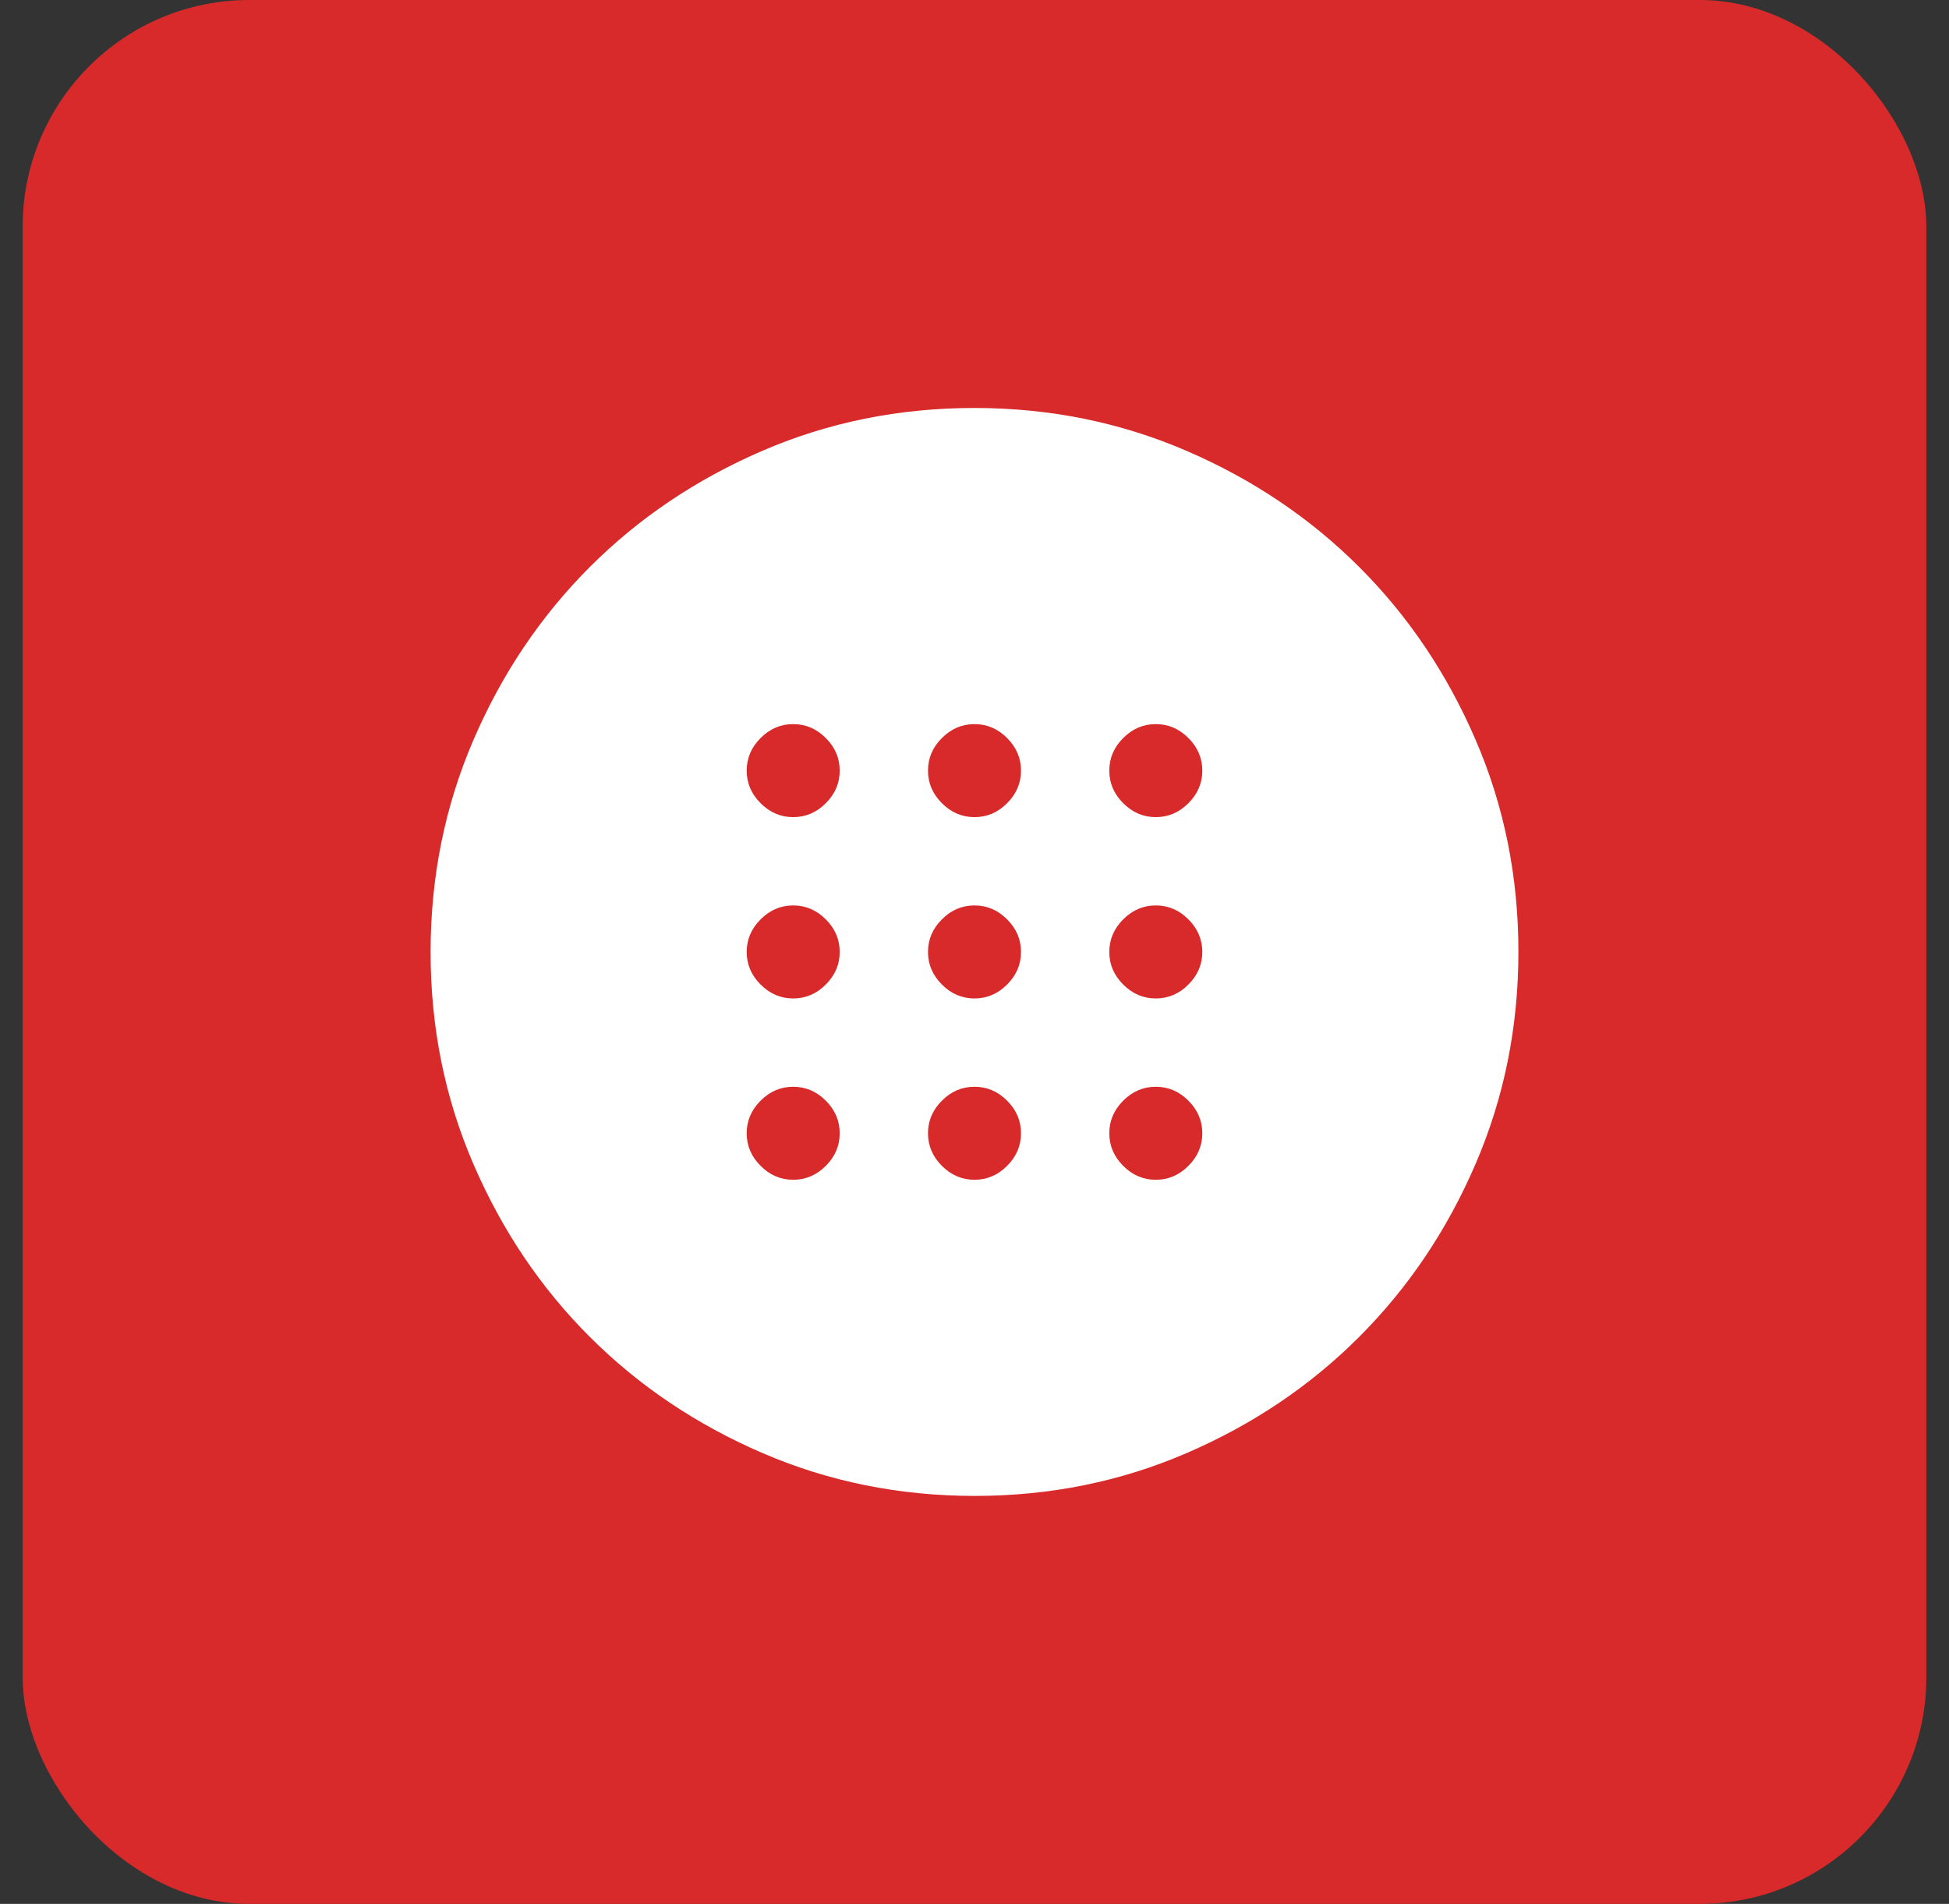
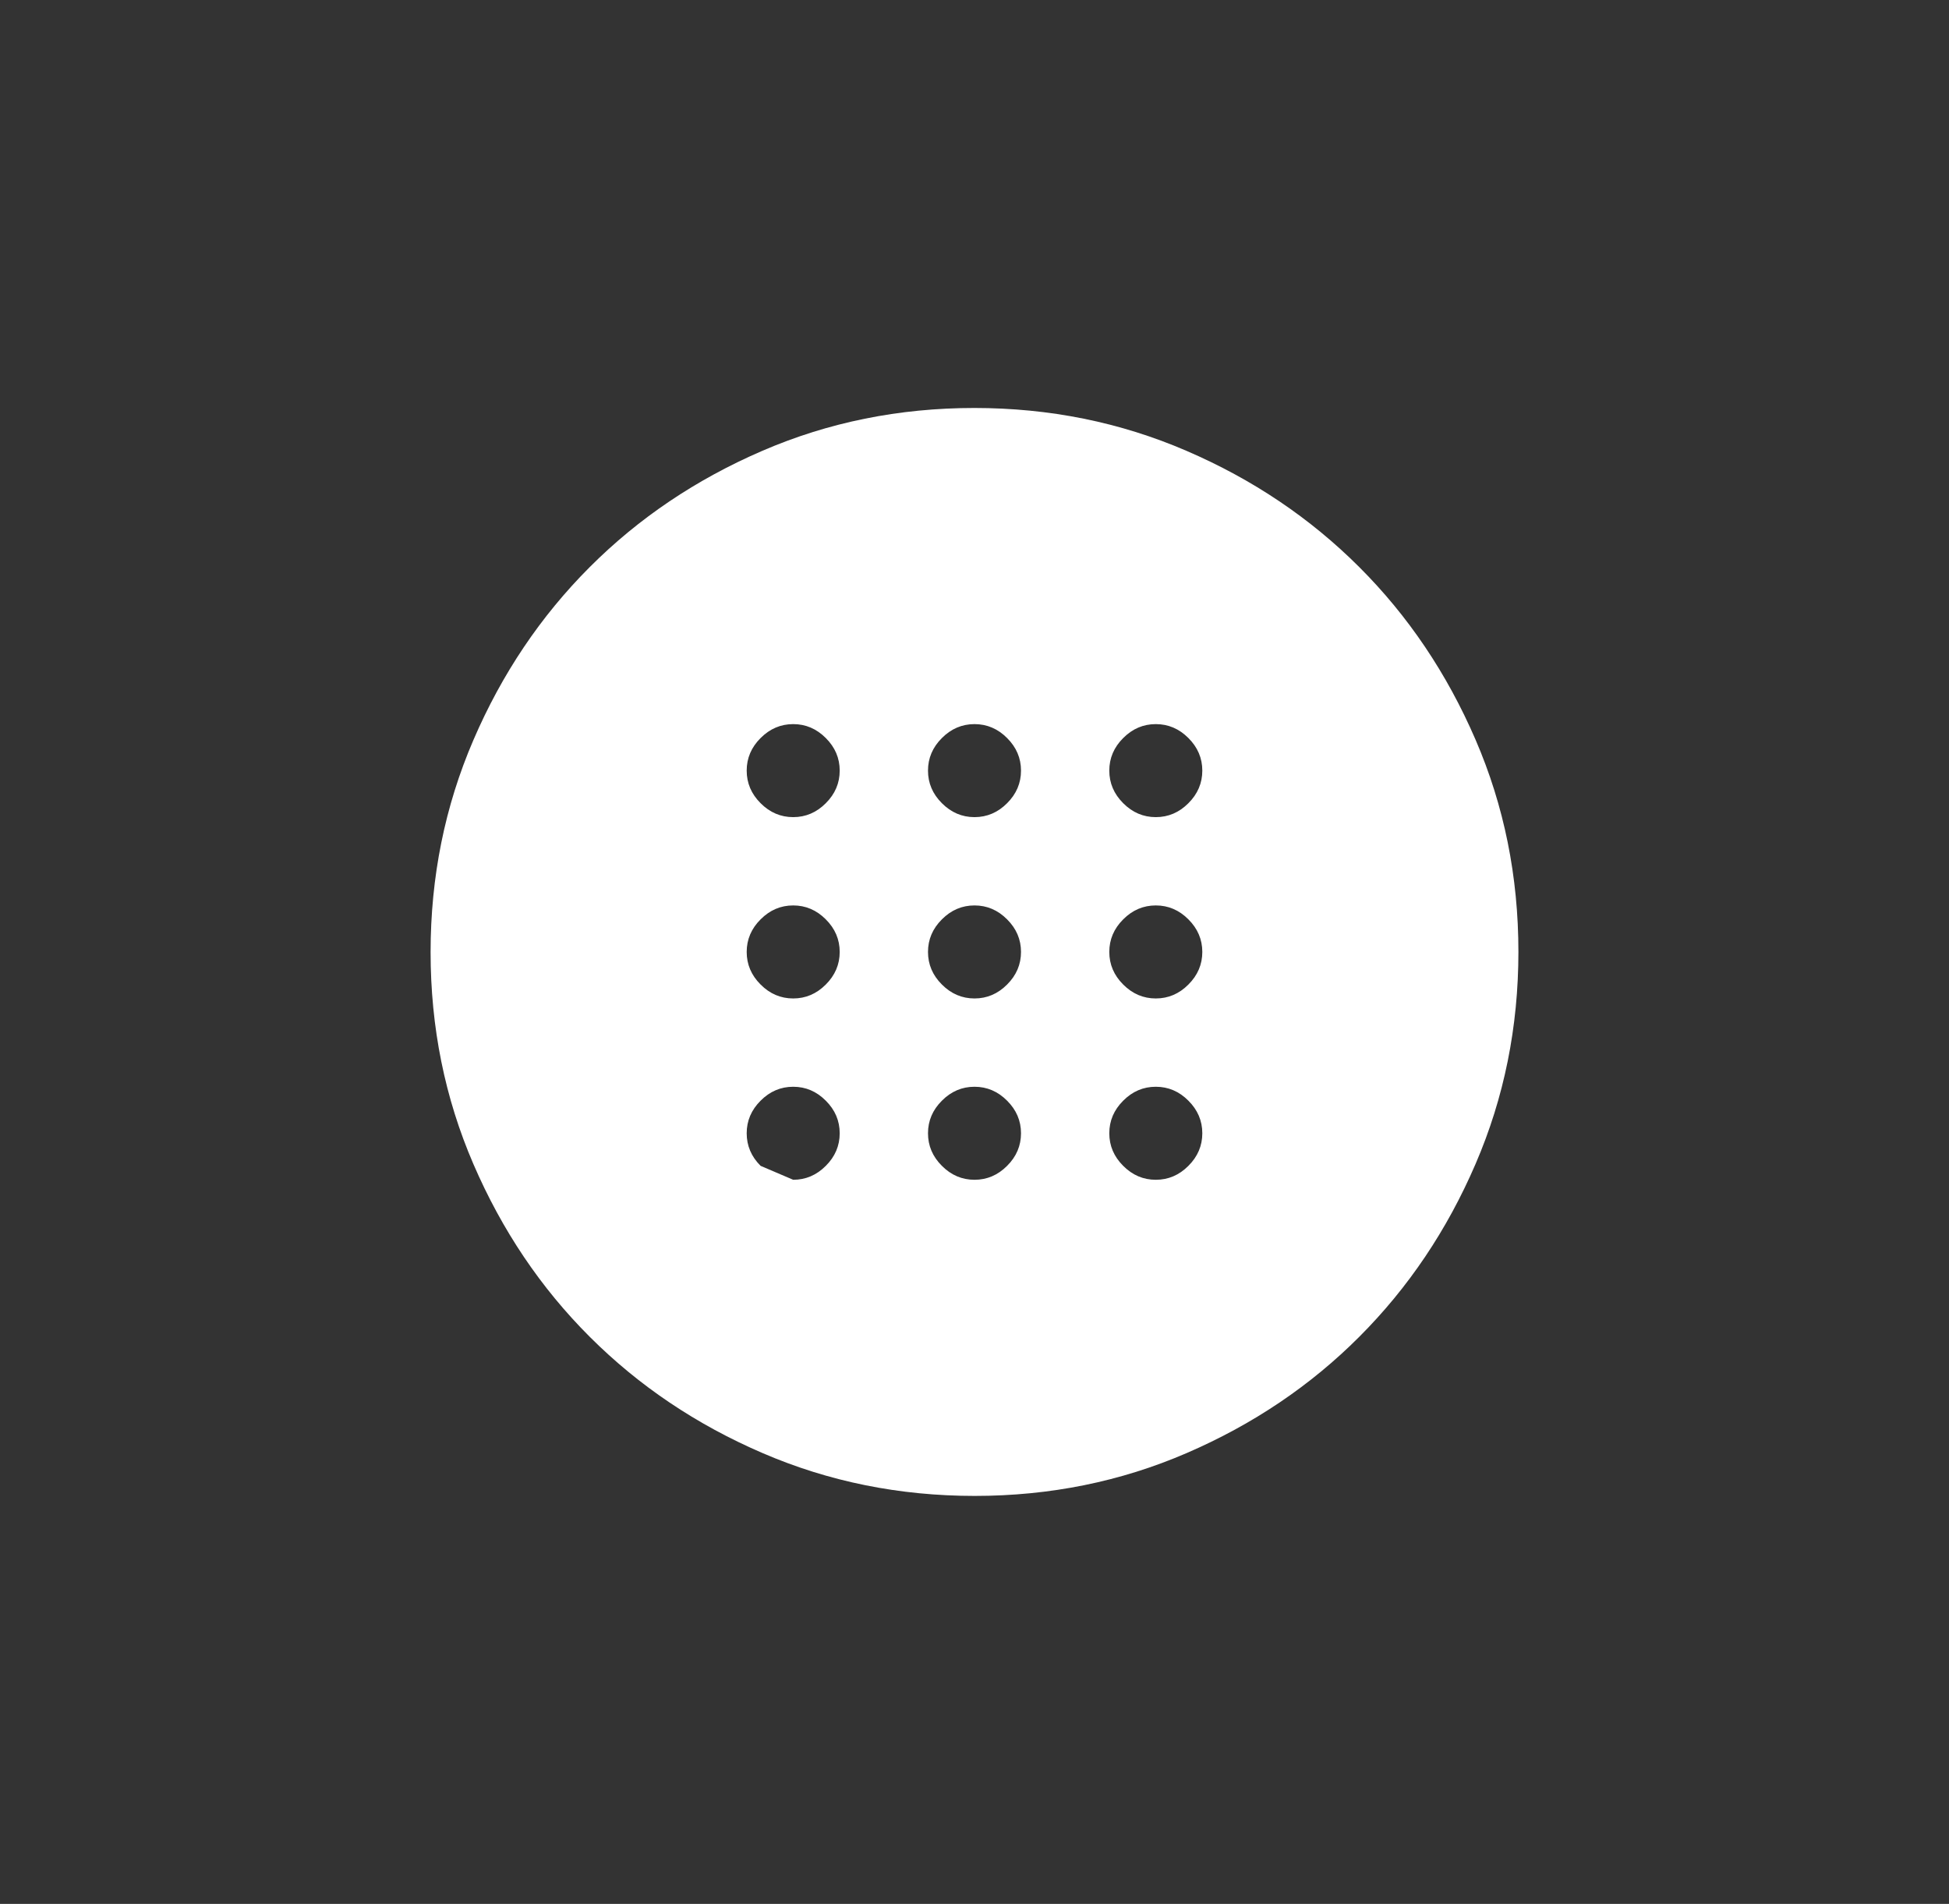
<svg xmlns="http://www.w3.org/2000/svg" width="43" height="42" viewBox="0 0 43 42" fill="none">
  <rect x="0" y="0" width="43" height="42" fill="#333333" stroke="none" />
-   <rect x="0.5" width="42" height="42" rx="5" fill="#D82A2A" />
-   <path d="M21.5 22.026C21.775 22.026 22.015 21.924 22.219 21.719C22.424 21.515 22.526 21.275 22.526 21C22.526 20.725 22.424 20.485 22.219 20.281C22.015 20.076 21.775 19.974 21.5 19.974C21.225 19.974 20.985 20.076 20.781 20.281C20.576 20.485 20.474 20.725 20.474 21C20.474 21.275 20.576 21.515 20.781 21.719C20.985 21.924 21.225 22.026 21.5 22.026ZM25.5 22.026C25.775 22.026 26.015 21.924 26.219 21.719C26.424 21.515 26.526 21.275 26.526 21C26.526 20.725 26.424 20.485 26.219 20.281C26.015 20.076 25.775 19.974 25.5 19.974C25.225 19.974 24.985 20.076 24.781 20.281C24.576 20.485 24.474 20.725 24.474 21C24.474 21.275 24.576 21.515 24.781 21.719C24.985 21.924 25.225 22.026 25.5 22.026ZM17.5 22.026C17.775 22.026 18.015 21.924 18.219 21.719C18.424 21.515 18.526 21.275 18.526 21C18.526 20.725 18.424 20.485 18.219 20.281C18.015 20.076 17.775 19.974 17.5 19.974C17.225 19.974 16.985 20.076 16.781 20.281C16.576 20.485 16.474 20.725 16.474 21C16.474 21.275 16.576 21.515 16.781 21.719C16.985 21.924 17.225 22.026 17.5 22.026ZM21.5 26.026C21.775 26.026 22.015 25.924 22.219 25.719C22.424 25.515 22.526 25.275 22.526 25C22.526 24.725 22.424 24.485 22.219 24.281C22.015 24.076 21.775 23.974 21.5 23.974C21.225 23.974 20.985 24.076 20.781 24.281C20.576 24.485 20.474 24.725 20.474 25C20.474 25.275 20.576 25.515 20.781 25.719C20.985 25.924 21.225 26.026 21.5 26.026ZM25.5 26.026C25.775 26.026 26.015 25.924 26.219 25.719C26.424 25.515 26.526 25.275 26.526 25C26.526 24.725 26.424 24.485 26.219 24.281C26.015 24.076 25.775 23.974 25.5 23.974C25.225 23.974 24.985 24.076 24.781 24.281C24.576 24.485 24.474 24.725 24.474 25C24.474 25.275 24.576 25.515 24.781 25.719C24.985 25.924 25.225 26.026 25.5 26.026ZM17.5 26.026C17.775 26.026 18.015 25.924 18.219 25.719C18.424 25.515 18.526 25.275 18.526 25C18.526 24.725 18.424 24.485 18.219 24.281C18.015 24.076 17.775 23.974 17.5 23.974C17.225 23.974 16.985 24.076 16.781 24.281C16.576 24.485 16.474 24.725 16.474 25C16.474 25.275 16.576 25.515 16.781 25.719C16.985 25.924 17.225 26.026 17.5 26.026ZM21.5 18.026C21.775 18.026 22.015 17.924 22.219 17.719C22.424 17.515 22.526 17.275 22.526 17C22.526 16.725 22.424 16.485 22.219 16.281C22.015 16.076 21.775 15.974 21.5 15.974C21.225 15.974 20.985 16.076 20.781 16.281C20.576 16.485 20.474 16.725 20.474 17C20.474 17.275 20.576 17.515 20.781 17.719C20.985 17.924 21.225 18.026 21.5 18.026ZM25.5 18.026C25.775 18.026 26.015 17.924 26.219 17.719C26.424 17.515 26.526 17.275 26.526 17C26.526 16.725 26.424 16.485 26.219 16.281C26.015 16.076 25.775 15.974 25.5 15.974C25.225 15.974 24.985 16.076 24.781 16.281C24.576 16.485 24.474 16.725 24.474 17C24.474 17.275 24.576 17.515 24.781 17.719C24.985 17.924 25.225 18.026 25.5 18.026ZM17.5 18.026C17.775 18.026 18.015 17.924 18.219 17.719C18.424 17.515 18.526 17.275 18.526 17C18.526 16.725 18.424 16.485 18.219 16.281C18.015 16.076 17.775 15.974 17.5 15.974C17.225 15.974 16.985 16.076 16.781 16.281C16.576 16.485 16.474 16.725 16.474 17C16.474 17.275 16.576 17.515 16.781 17.719C16.985 17.924 17.225 18.026 17.5 18.026ZM21.504 33C19.845 33 18.285 32.685 16.824 32.055C15.363 31.426 14.093 30.571 13.012 29.491C11.931 28.412 11.076 27.142 10.446 25.683C9.815 24.223 9.5 22.664 9.5 21.004C9.5 19.345 9.815 17.785 10.445 16.324C11.074 14.863 11.929 13.593 13.009 12.512C14.088 11.431 15.358 10.576 16.817 9.946C18.277 9.315 19.836 9 21.496 9C23.155 9 24.715 9.315 26.176 9.945C27.637 10.574 28.907 11.429 29.988 12.509C31.069 13.588 31.924 14.858 32.554 16.317C33.185 17.777 33.5 19.336 33.5 20.996C33.5 22.655 33.185 24.215 32.555 25.676C31.926 27.137 31.071 28.407 29.991 29.488C28.912 30.569 27.642 31.424 26.183 32.054C24.723 32.685 23.164 33 21.504 33Z" fill="white" />
+   <path d="M21.5 22.026C21.775 22.026 22.015 21.924 22.219 21.719C22.424 21.515 22.526 21.275 22.526 21C22.526 20.725 22.424 20.485 22.219 20.281C22.015 20.076 21.775 19.974 21.5 19.974C21.225 19.974 20.985 20.076 20.781 20.281C20.576 20.485 20.474 20.725 20.474 21C20.474 21.275 20.576 21.515 20.781 21.719C20.985 21.924 21.225 22.026 21.5 22.026ZM25.5 22.026C25.775 22.026 26.015 21.924 26.219 21.719C26.424 21.515 26.526 21.275 26.526 21C26.526 20.725 26.424 20.485 26.219 20.281C26.015 20.076 25.775 19.974 25.5 19.974C25.225 19.974 24.985 20.076 24.781 20.281C24.576 20.485 24.474 20.725 24.474 21C24.474 21.275 24.576 21.515 24.781 21.719C24.985 21.924 25.225 22.026 25.5 22.026ZM17.5 22.026C17.775 22.026 18.015 21.924 18.219 21.719C18.424 21.515 18.526 21.275 18.526 21C18.526 20.725 18.424 20.485 18.219 20.281C18.015 20.076 17.775 19.974 17.5 19.974C17.225 19.974 16.985 20.076 16.781 20.281C16.576 20.485 16.474 20.725 16.474 21C16.474 21.275 16.576 21.515 16.781 21.719C16.985 21.924 17.225 22.026 17.5 22.026ZM21.5 26.026C21.775 26.026 22.015 25.924 22.219 25.719C22.424 25.515 22.526 25.275 22.526 25C22.526 24.725 22.424 24.485 22.219 24.281C22.015 24.076 21.775 23.974 21.5 23.974C21.225 23.974 20.985 24.076 20.781 24.281C20.576 24.485 20.474 24.725 20.474 25C20.474 25.275 20.576 25.515 20.781 25.719C20.985 25.924 21.225 26.026 21.5 26.026ZM25.5 26.026C25.775 26.026 26.015 25.924 26.219 25.719C26.424 25.515 26.526 25.275 26.526 25C26.526 24.725 26.424 24.485 26.219 24.281C26.015 24.076 25.775 23.974 25.5 23.974C25.225 23.974 24.985 24.076 24.781 24.281C24.576 24.485 24.474 24.725 24.474 25C24.474 25.275 24.576 25.515 24.781 25.719C24.985 25.924 25.225 26.026 25.5 26.026ZM17.5 26.026C17.775 26.026 18.015 25.924 18.219 25.719C18.424 25.515 18.526 25.275 18.526 25C18.526 24.725 18.424 24.485 18.219 24.281C18.015 24.076 17.775 23.974 17.5 23.974C17.225 23.974 16.985 24.076 16.781 24.281C16.576 24.485 16.474 24.725 16.474 25C16.474 25.275 16.576 25.515 16.781 25.719ZM21.5 18.026C21.775 18.026 22.015 17.924 22.219 17.719C22.424 17.515 22.526 17.275 22.526 17C22.526 16.725 22.424 16.485 22.219 16.281C22.015 16.076 21.775 15.974 21.5 15.974C21.225 15.974 20.985 16.076 20.781 16.281C20.576 16.485 20.474 16.725 20.474 17C20.474 17.275 20.576 17.515 20.781 17.719C20.985 17.924 21.225 18.026 21.5 18.026ZM25.5 18.026C25.775 18.026 26.015 17.924 26.219 17.719C26.424 17.515 26.526 17.275 26.526 17C26.526 16.725 26.424 16.485 26.219 16.281C26.015 16.076 25.775 15.974 25.5 15.974C25.225 15.974 24.985 16.076 24.781 16.281C24.576 16.485 24.474 16.725 24.474 17C24.474 17.275 24.576 17.515 24.781 17.719C24.985 17.924 25.225 18.026 25.5 18.026ZM17.5 18.026C17.775 18.026 18.015 17.924 18.219 17.719C18.424 17.515 18.526 17.275 18.526 17C18.526 16.725 18.424 16.485 18.219 16.281C18.015 16.076 17.775 15.974 17.5 15.974C17.225 15.974 16.985 16.076 16.781 16.281C16.576 16.485 16.474 16.725 16.474 17C16.474 17.275 16.576 17.515 16.781 17.719C16.985 17.924 17.225 18.026 17.5 18.026ZM21.504 33C19.845 33 18.285 32.685 16.824 32.055C15.363 31.426 14.093 30.571 13.012 29.491C11.931 28.412 11.076 27.142 10.446 25.683C9.815 24.223 9.5 22.664 9.5 21.004C9.5 19.345 9.815 17.785 10.445 16.324C11.074 14.863 11.929 13.593 13.009 12.512C14.088 11.431 15.358 10.576 16.817 9.946C18.277 9.315 19.836 9 21.496 9C23.155 9 24.715 9.315 26.176 9.945C27.637 10.574 28.907 11.429 29.988 12.509C31.069 13.588 31.924 14.858 32.554 16.317C33.185 17.777 33.5 19.336 33.5 20.996C33.5 22.655 33.185 24.215 32.555 25.676C31.926 27.137 31.071 28.407 29.991 29.488C28.912 30.569 27.642 31.424 26.183 32.054C24.723 32.685 23.164 33 21.504 33Z" fill="white" />
</svg>